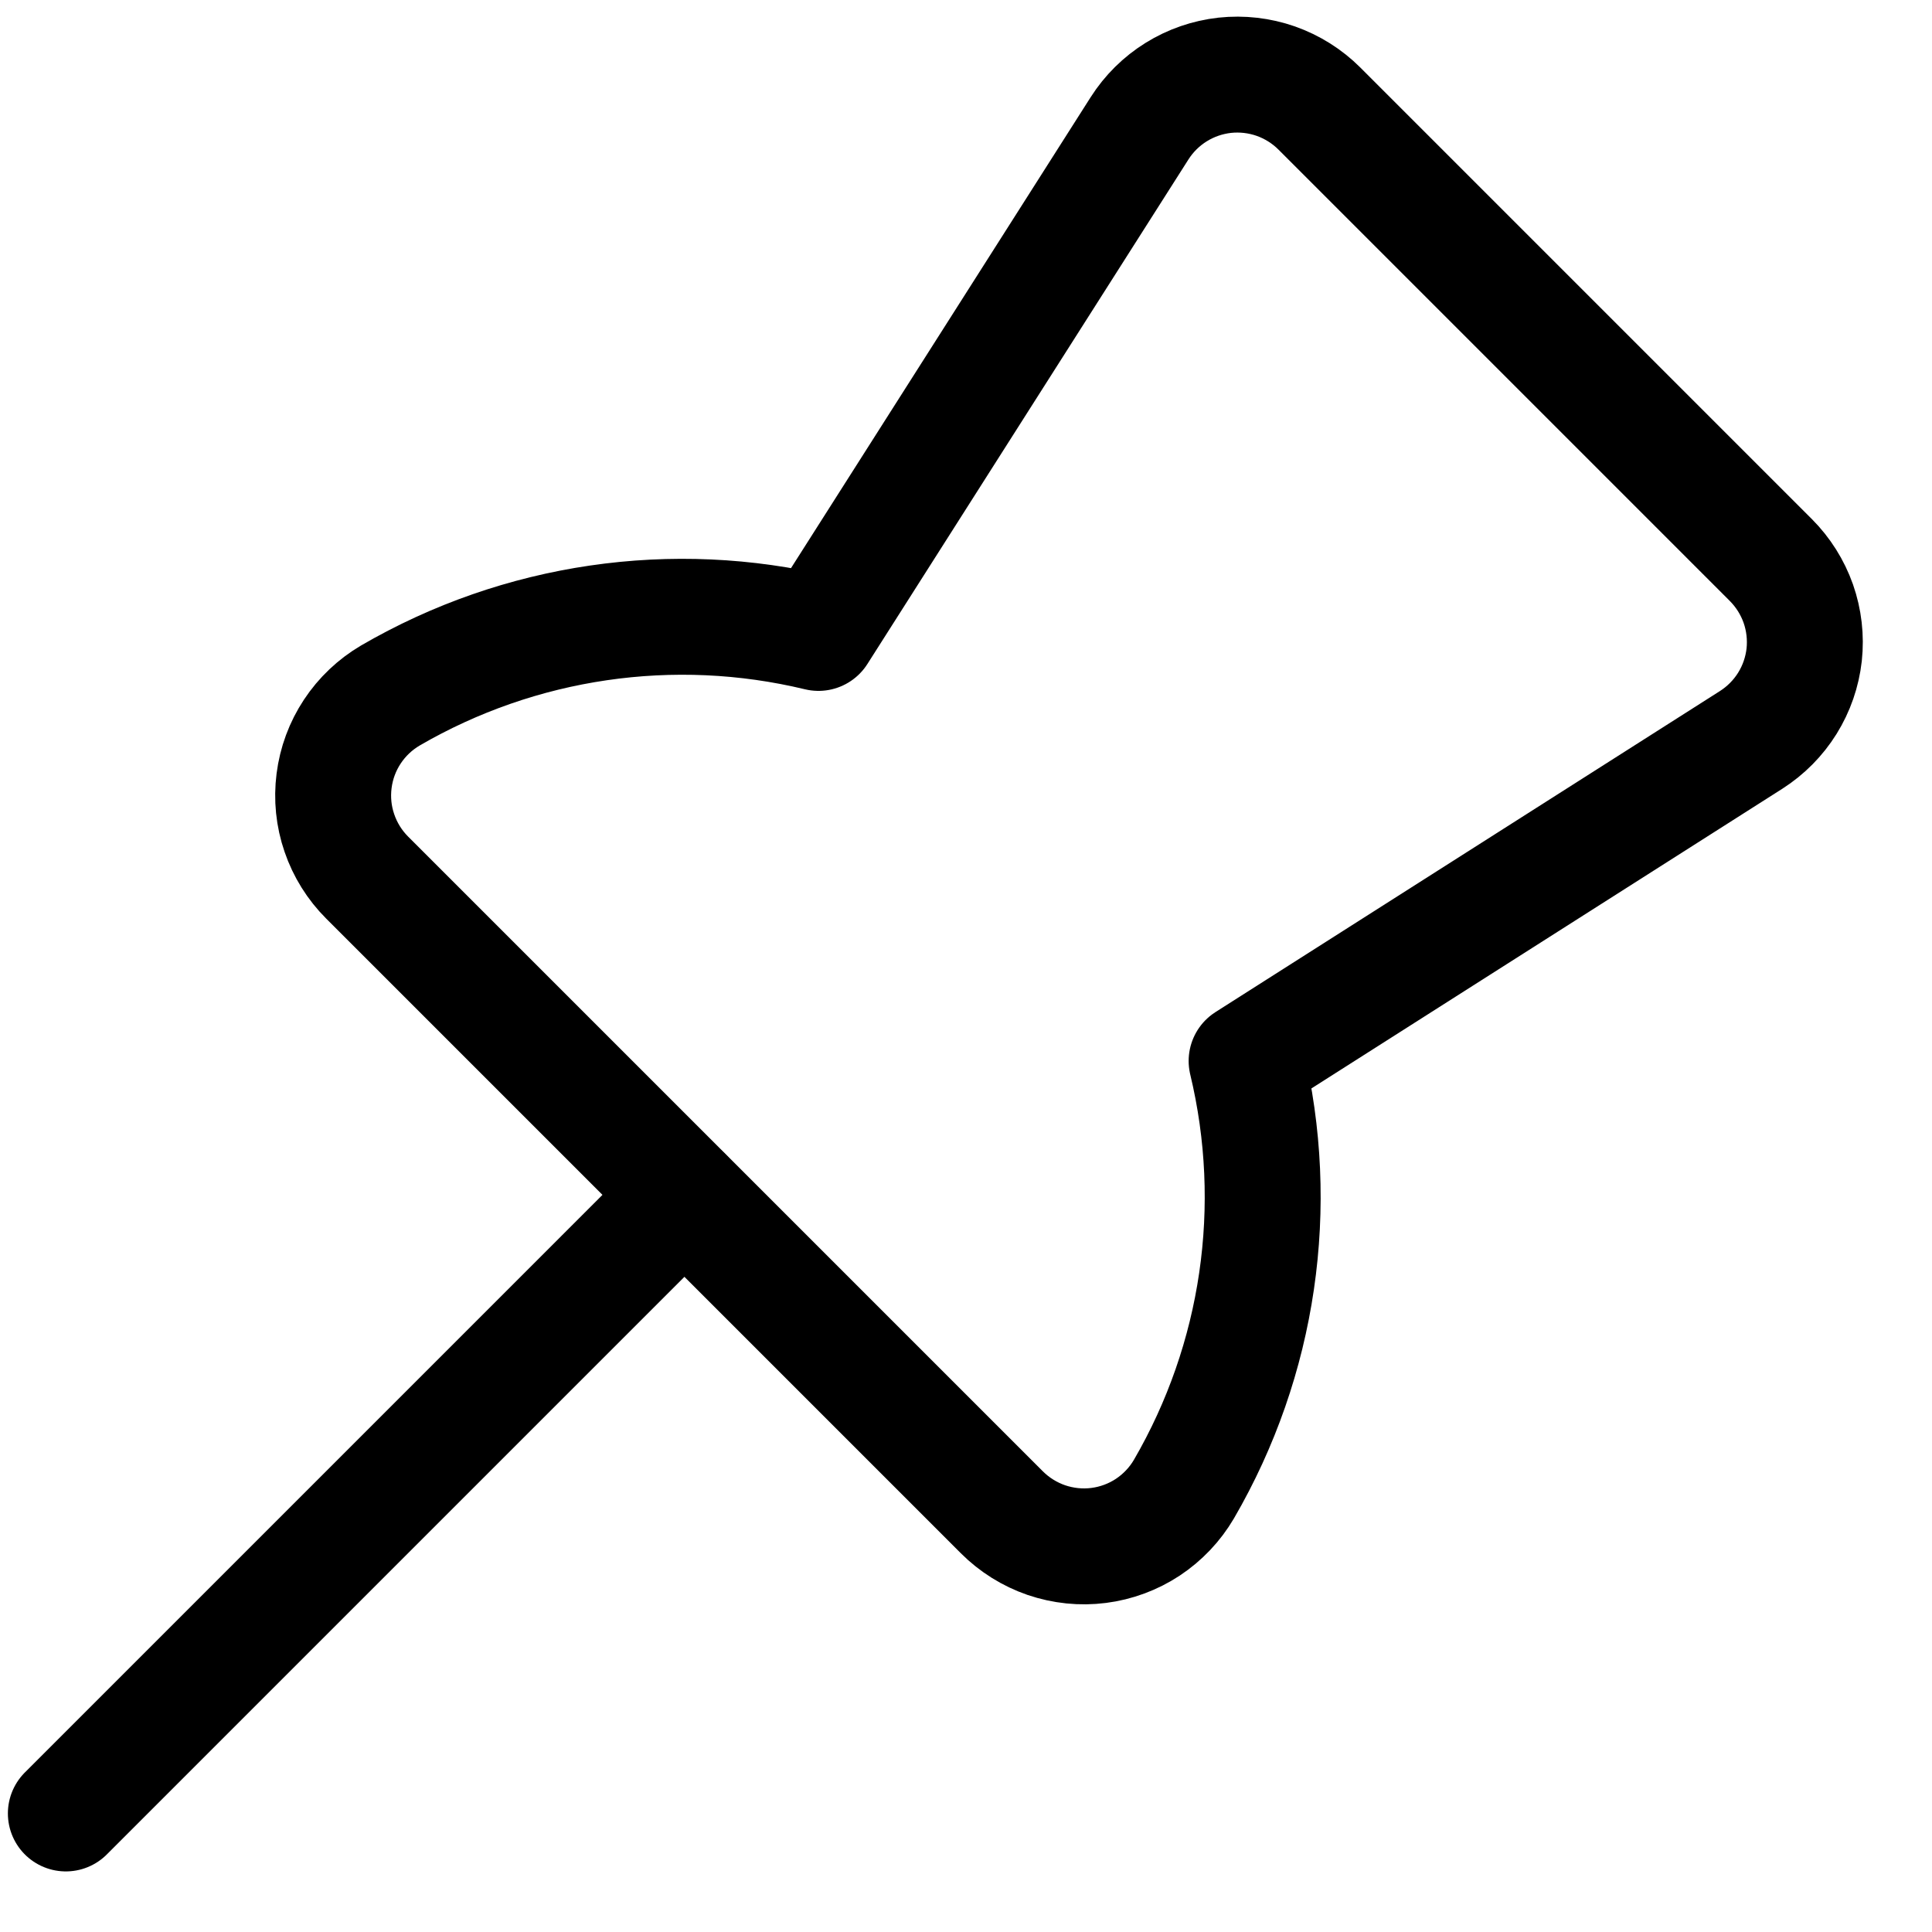
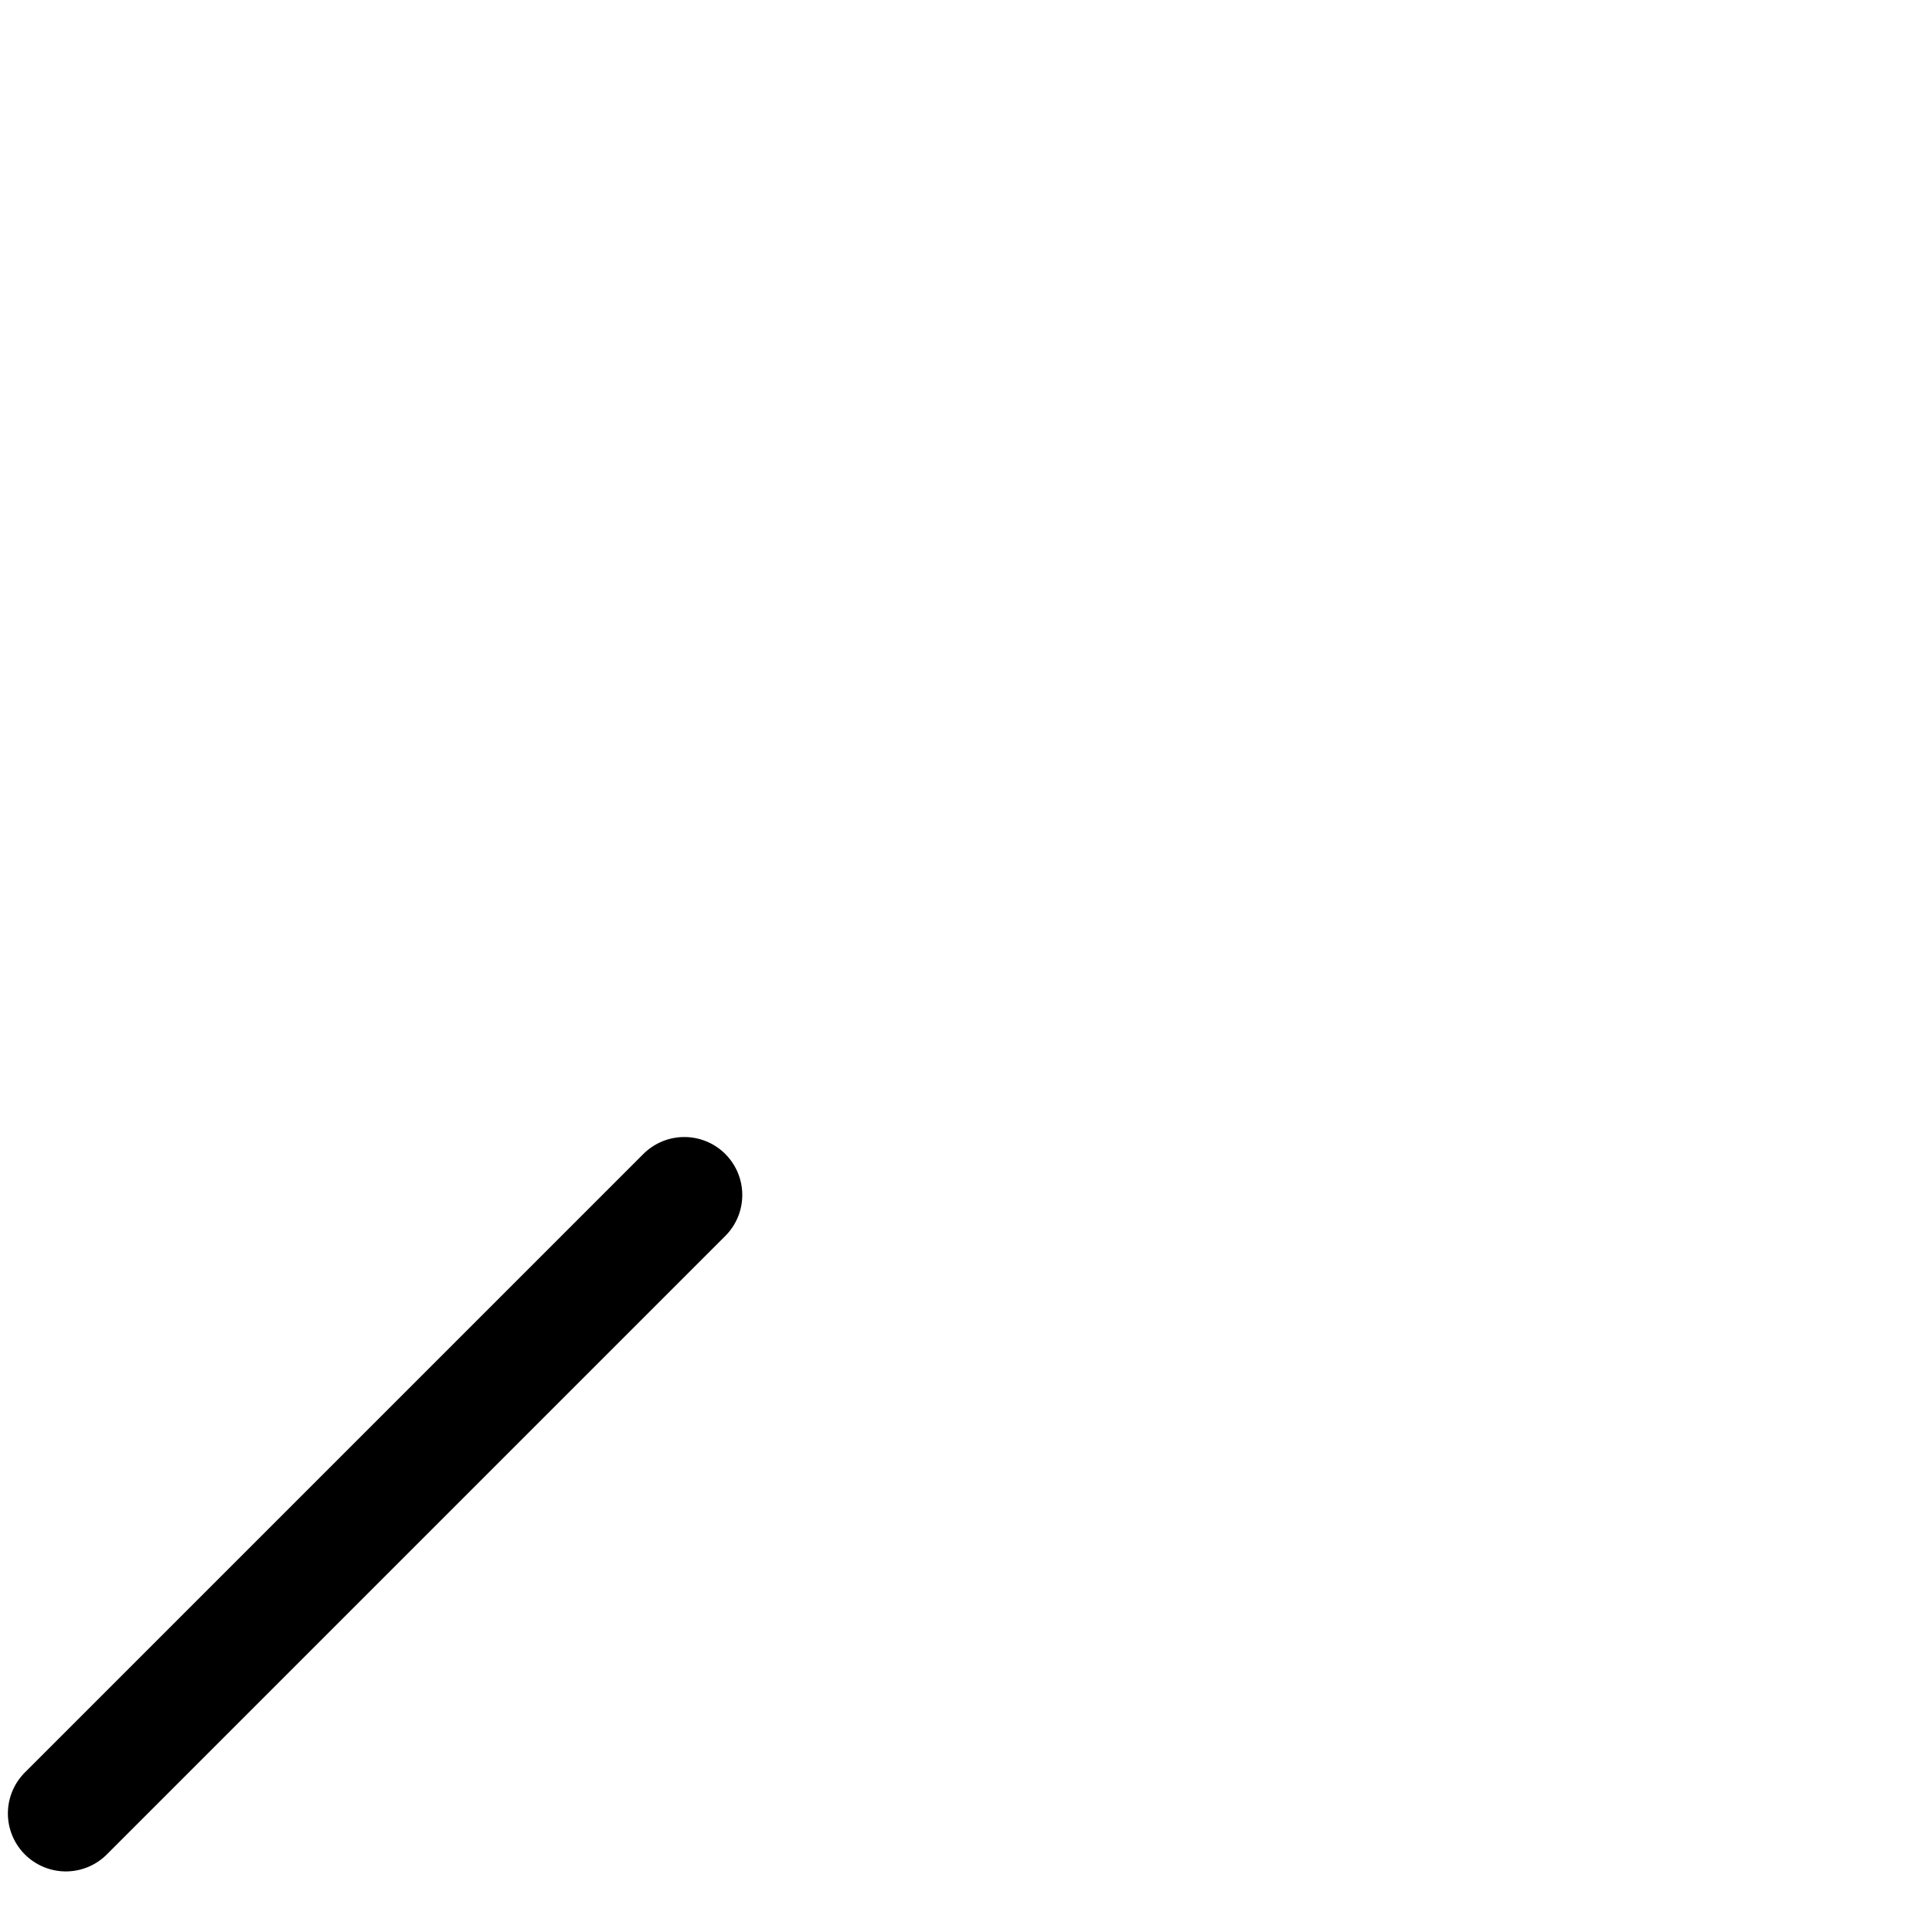
<svg xmlns="http://www.w3.org/2000/svg" width="25" height="25" viewBox="0 0 25 25" fill="none">
  <g clip-path="url(#clip0_1344_4342)">
-     <path d="M5.051 9C4.854 9.116 4.685 9.276 4.559 9.467C4.432 9.659 4.352 9.876 4.323 10.104C4.294 10.332 4.317 10.563 4.392 10.78C4.466 10.997 4.589 11.194 4.751 11.356L12.964 19.569C13.126 19.731 13.323 19.854 13.54 19.929C13.758 20.003 13.989 20.027 14.216 19.998C14.444 19.969 14.662 19.888 14.853 19.762C15.044 19.635 15.204 19.467 15.32 19.269C16.293 17.595 16.583 15.611 16.131 13.729L22.66 9.574C22.849 9.453 23.009 9.292 23.128 9.101C23.247 8.91 23.321 8.695 23.346 8.472C23.37 8.249 23.344 8.023 23.27 7.811C23.195 7.599 23.074 7.407 22.916 7.248L17.073 1.405C16.914 1.246 16.721 1.125 16.509 1.05C16.297 0.976 16.072 0.95 15.848 0.974C15.625 0.999 15.41 1.073 15.219 1.192C15.029 1.31 14.867 1.47 14.746 1.66L10.591 8.19C8.709 7.737 6.725 8.027 5.051 9Z" stroke="black" stroke-width="1.5" stroke-linecap="round" stroke-linejoin="round" />
    <path d="M8.855 15.463L0.852 23.466" stroke="black" stroke-width="1.5" stroke-linecap="round" stroke-linejoin="round" />
  </g>
  <defs>
    <clipPath id="clip0_1344_4342">
      <rect width="24" height="24" fill="white" transform="translate(0.102 0.217)" />
    </clipPath>
  </defs>
</svg>